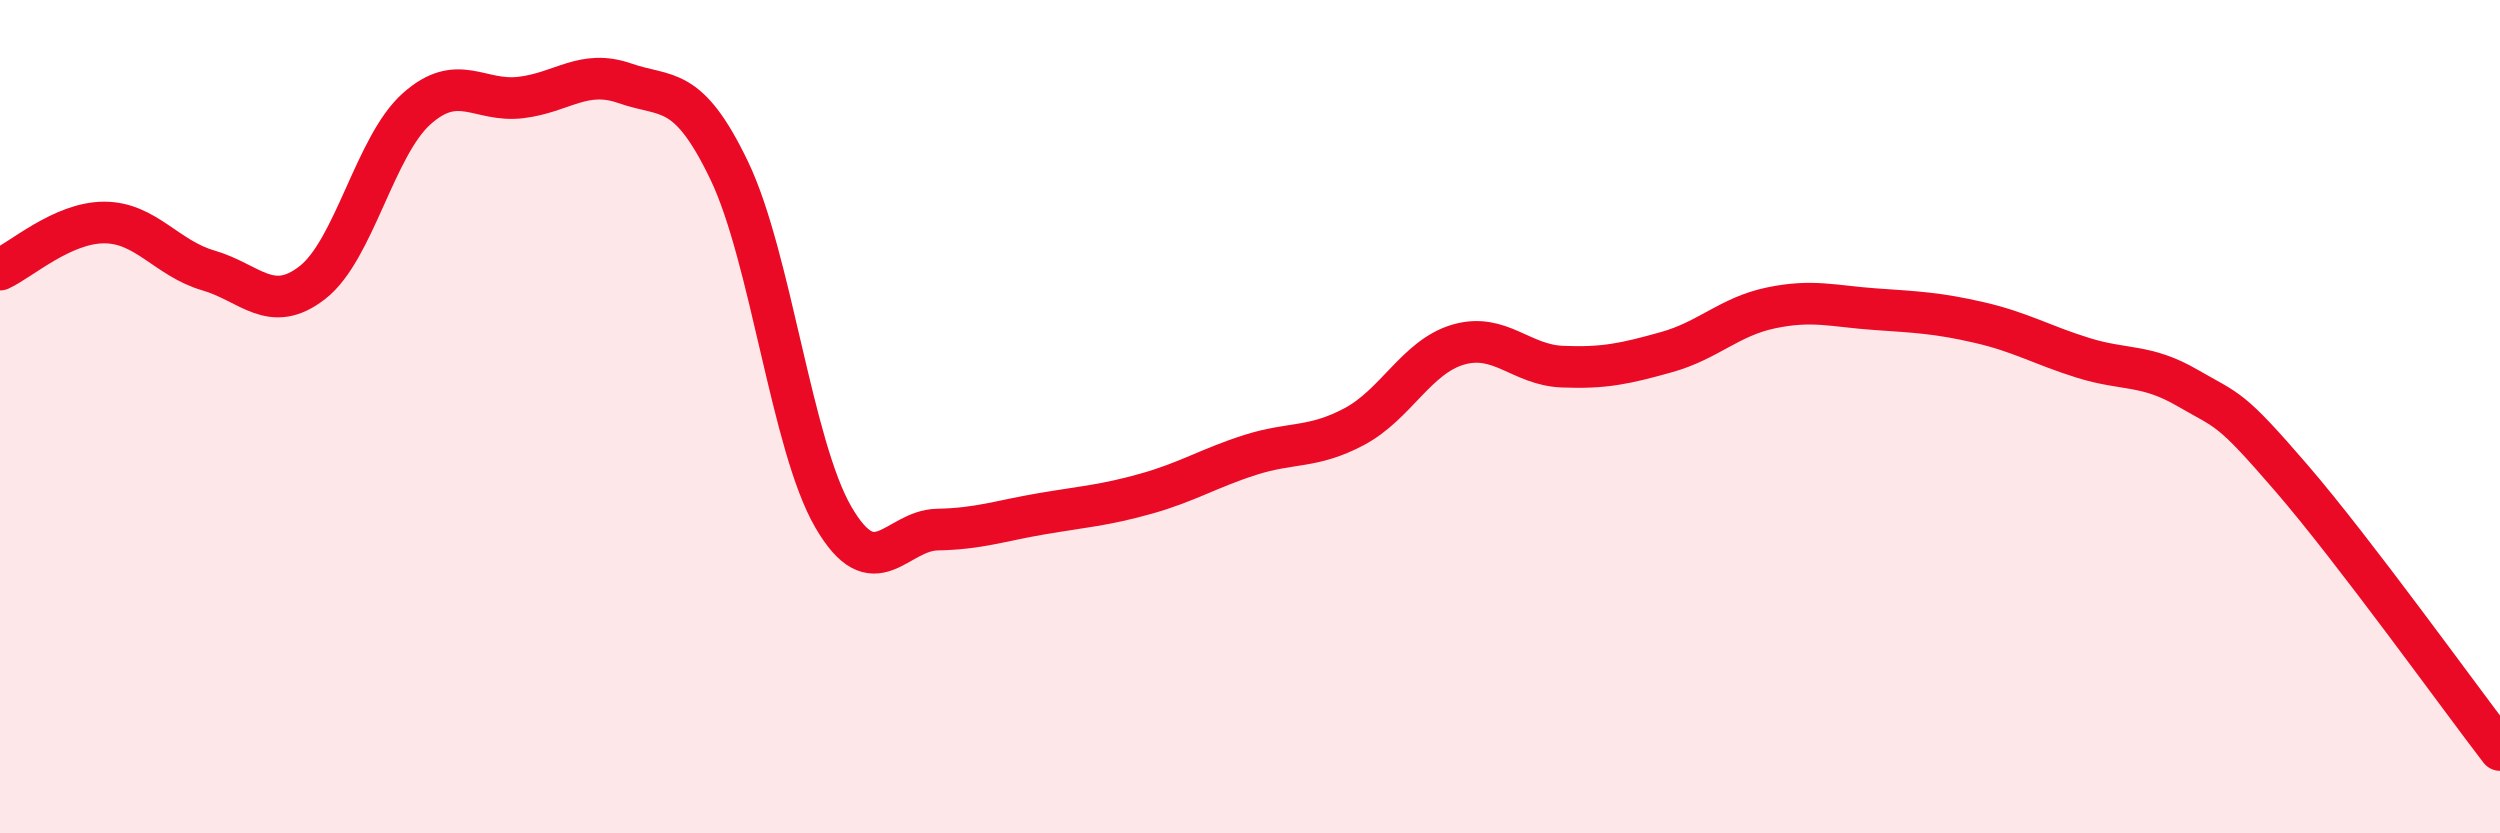
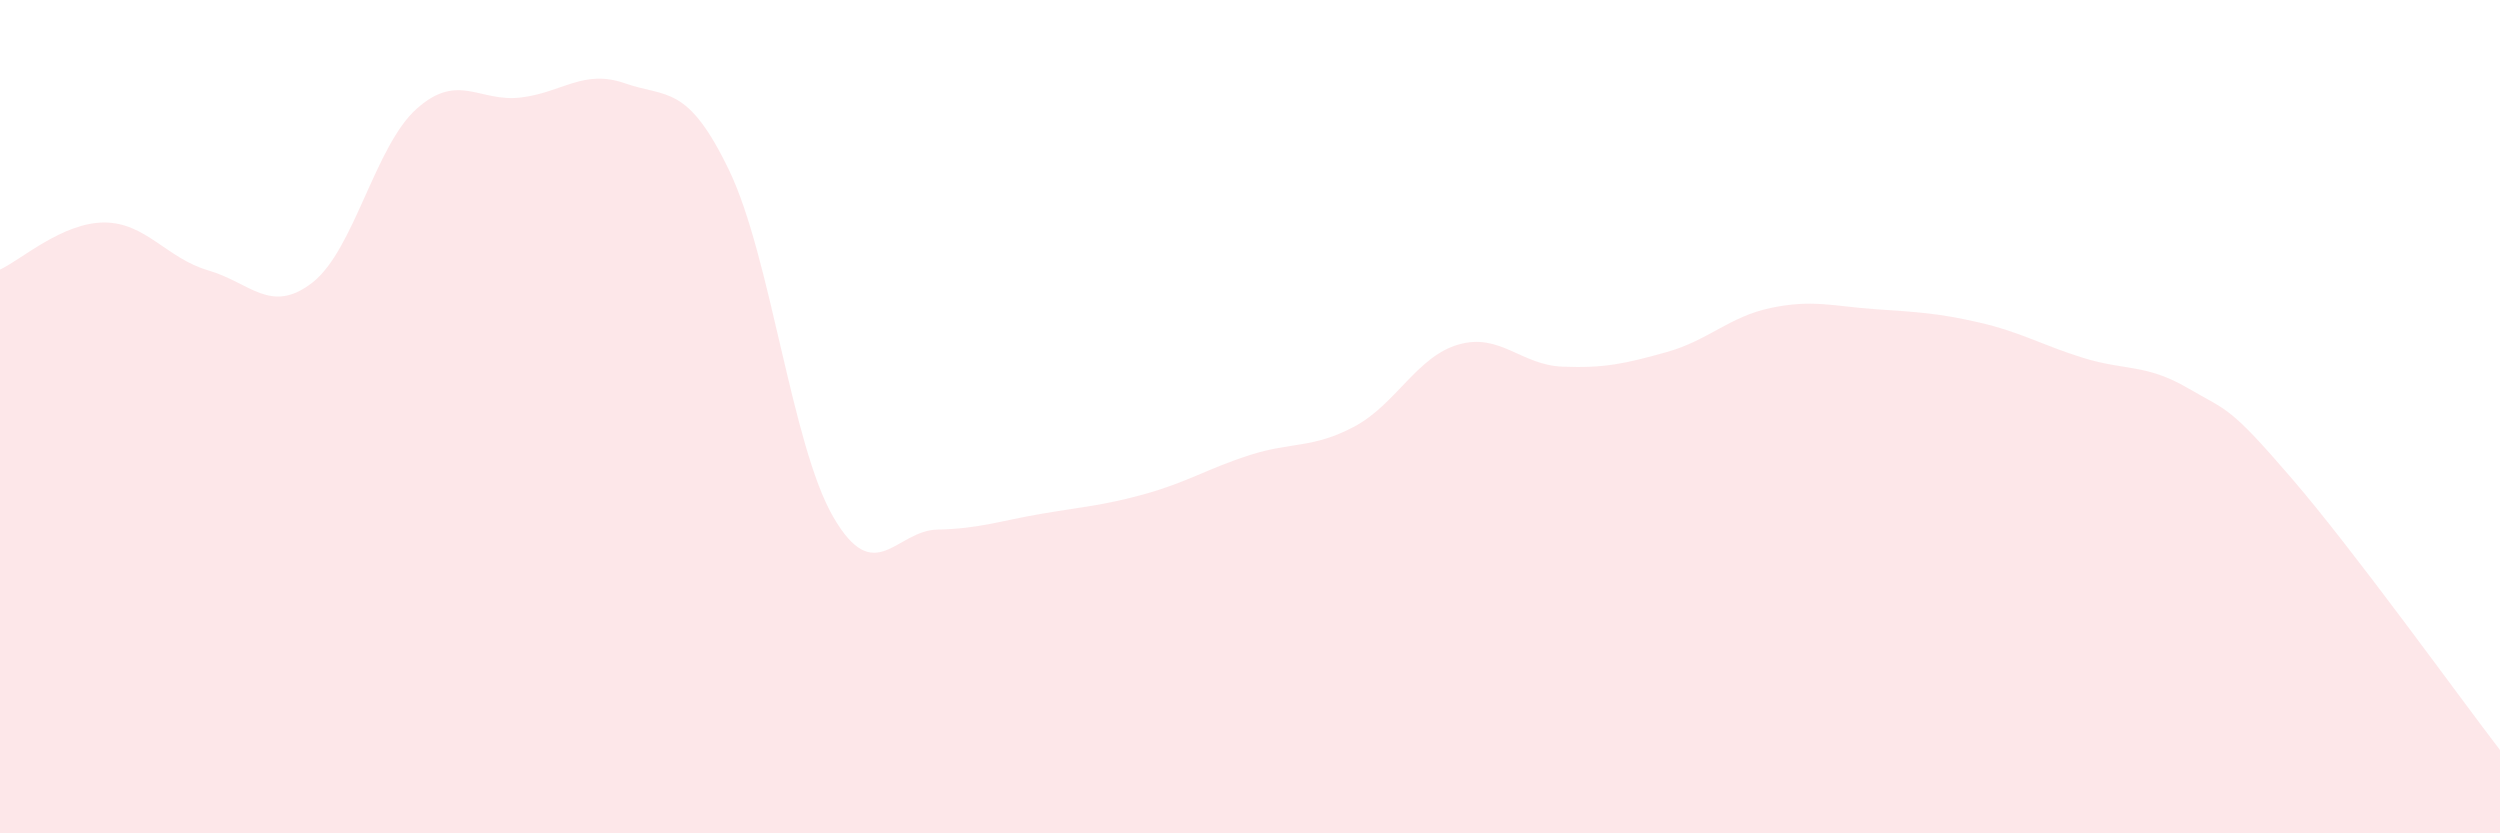
<svg xmlns="http://www.w3.org/2000/svg" width="60" height="20" viewBox="0 0 60 20">
  <path d="M 0,6.47 C 0.5,6.24 1.5,5.34 2.5,5.34 C 3.5,5.34 4,6.2 5,6.49 C 6,6.78 6.5,7.56 7.5,6.78 C 8.5,6 9,3.5 10,2.61 C 11,1.72 11.5,2.46 12.5,2.34 C 13.5,2.22 14,1.65 15,2 C 16,2.35 16.5,2.01 17.5,4.09 C 18.5,6.17 19,10.69 20,12.41 C 21,14.13 21.5,12.73 22.5,12.71 C 23.5,12.69 24,12.5 25,12.33 C 26,12.16 26.5,12.13 27.5,11.85 C 28.5,11.57 29,11.24 30,10.92 C 31,10.6 31.5,10.77 32.5,10.24 C 33.5,9.71 34,8.56 35,8.27 C 36,7.98 36.5,8.76 37.5,8.8 C 38.5,8.84 39,8.73 40,8.45 C 41,8.17 41.5,7.6 42.5,7.39 C 43.5,7.18 44,7.35 45,7.42 C 46,7.49 46.5,7.51 47.5,7.74 C 48.5,7.97 49,8.28 50,8.59 C 51,8.9 51.5,8.73 52.5,9.31 C 53.5,9.89 53.5,9.74 55,11.48 C 56.5,13.22 59,16.7 60,18L60 20L0 20Z" fill="#EB0A25" opacity="0.1" stroke-linecap="round" stroke-linejoin="round" />
-   <path d="M 0,6.47 C 0.5,6.24 1.5,5.34 2.5,5.34 C 3.5,5.34 4,6.2 5,6.49 C 6,6.78 6.5,7.56 7.5,6.78 C 8.5,6 9,3.5 10,2.61 C 11,1.72 11.5,2.46 12.5,2.34 C 13.5,2.22 14,1.65 15,2 C 16,2.35 16.5,2.01 17.5,4.09 C 18.5,6.17 19,10.69 20,12.41 C 21,14.13 21.5,12.73 22.5,12.71 C 23.5,12.69 24,12.5 25,12.33 C 26,12.16 26.5,12.13 27.5,11.85 C 28.5,11.57 29,11.24 30,10.92 C 31,10.6 31.5,10.77 32.5,10.24 C 33.5,9.71 34,8.56 35,8.27 C 36,7.98 36.5,8.76 37.5,8.8 C 38.5,8.84 39,8.73 40,8.45 C 41,8.17 41.5,7.6 42.5,7.39 C 43.5,7.18 44,7.35 45,7.42 C 46,7.49 46.5,7.51 47.5,7.74 C 48.5,7.97 49,8.28 50,8.59 C 51,8.9 51.5,8.73 52.5,9.31 C 53.5,9.89 53.5,9.74 55,11.48 C 56.5,13.22 59,16.7 60,18" stroke="#EB0A25" stroke-width="1" fill="none" stroke-linecap="round" stroke-linejoin="round" />
</svg>